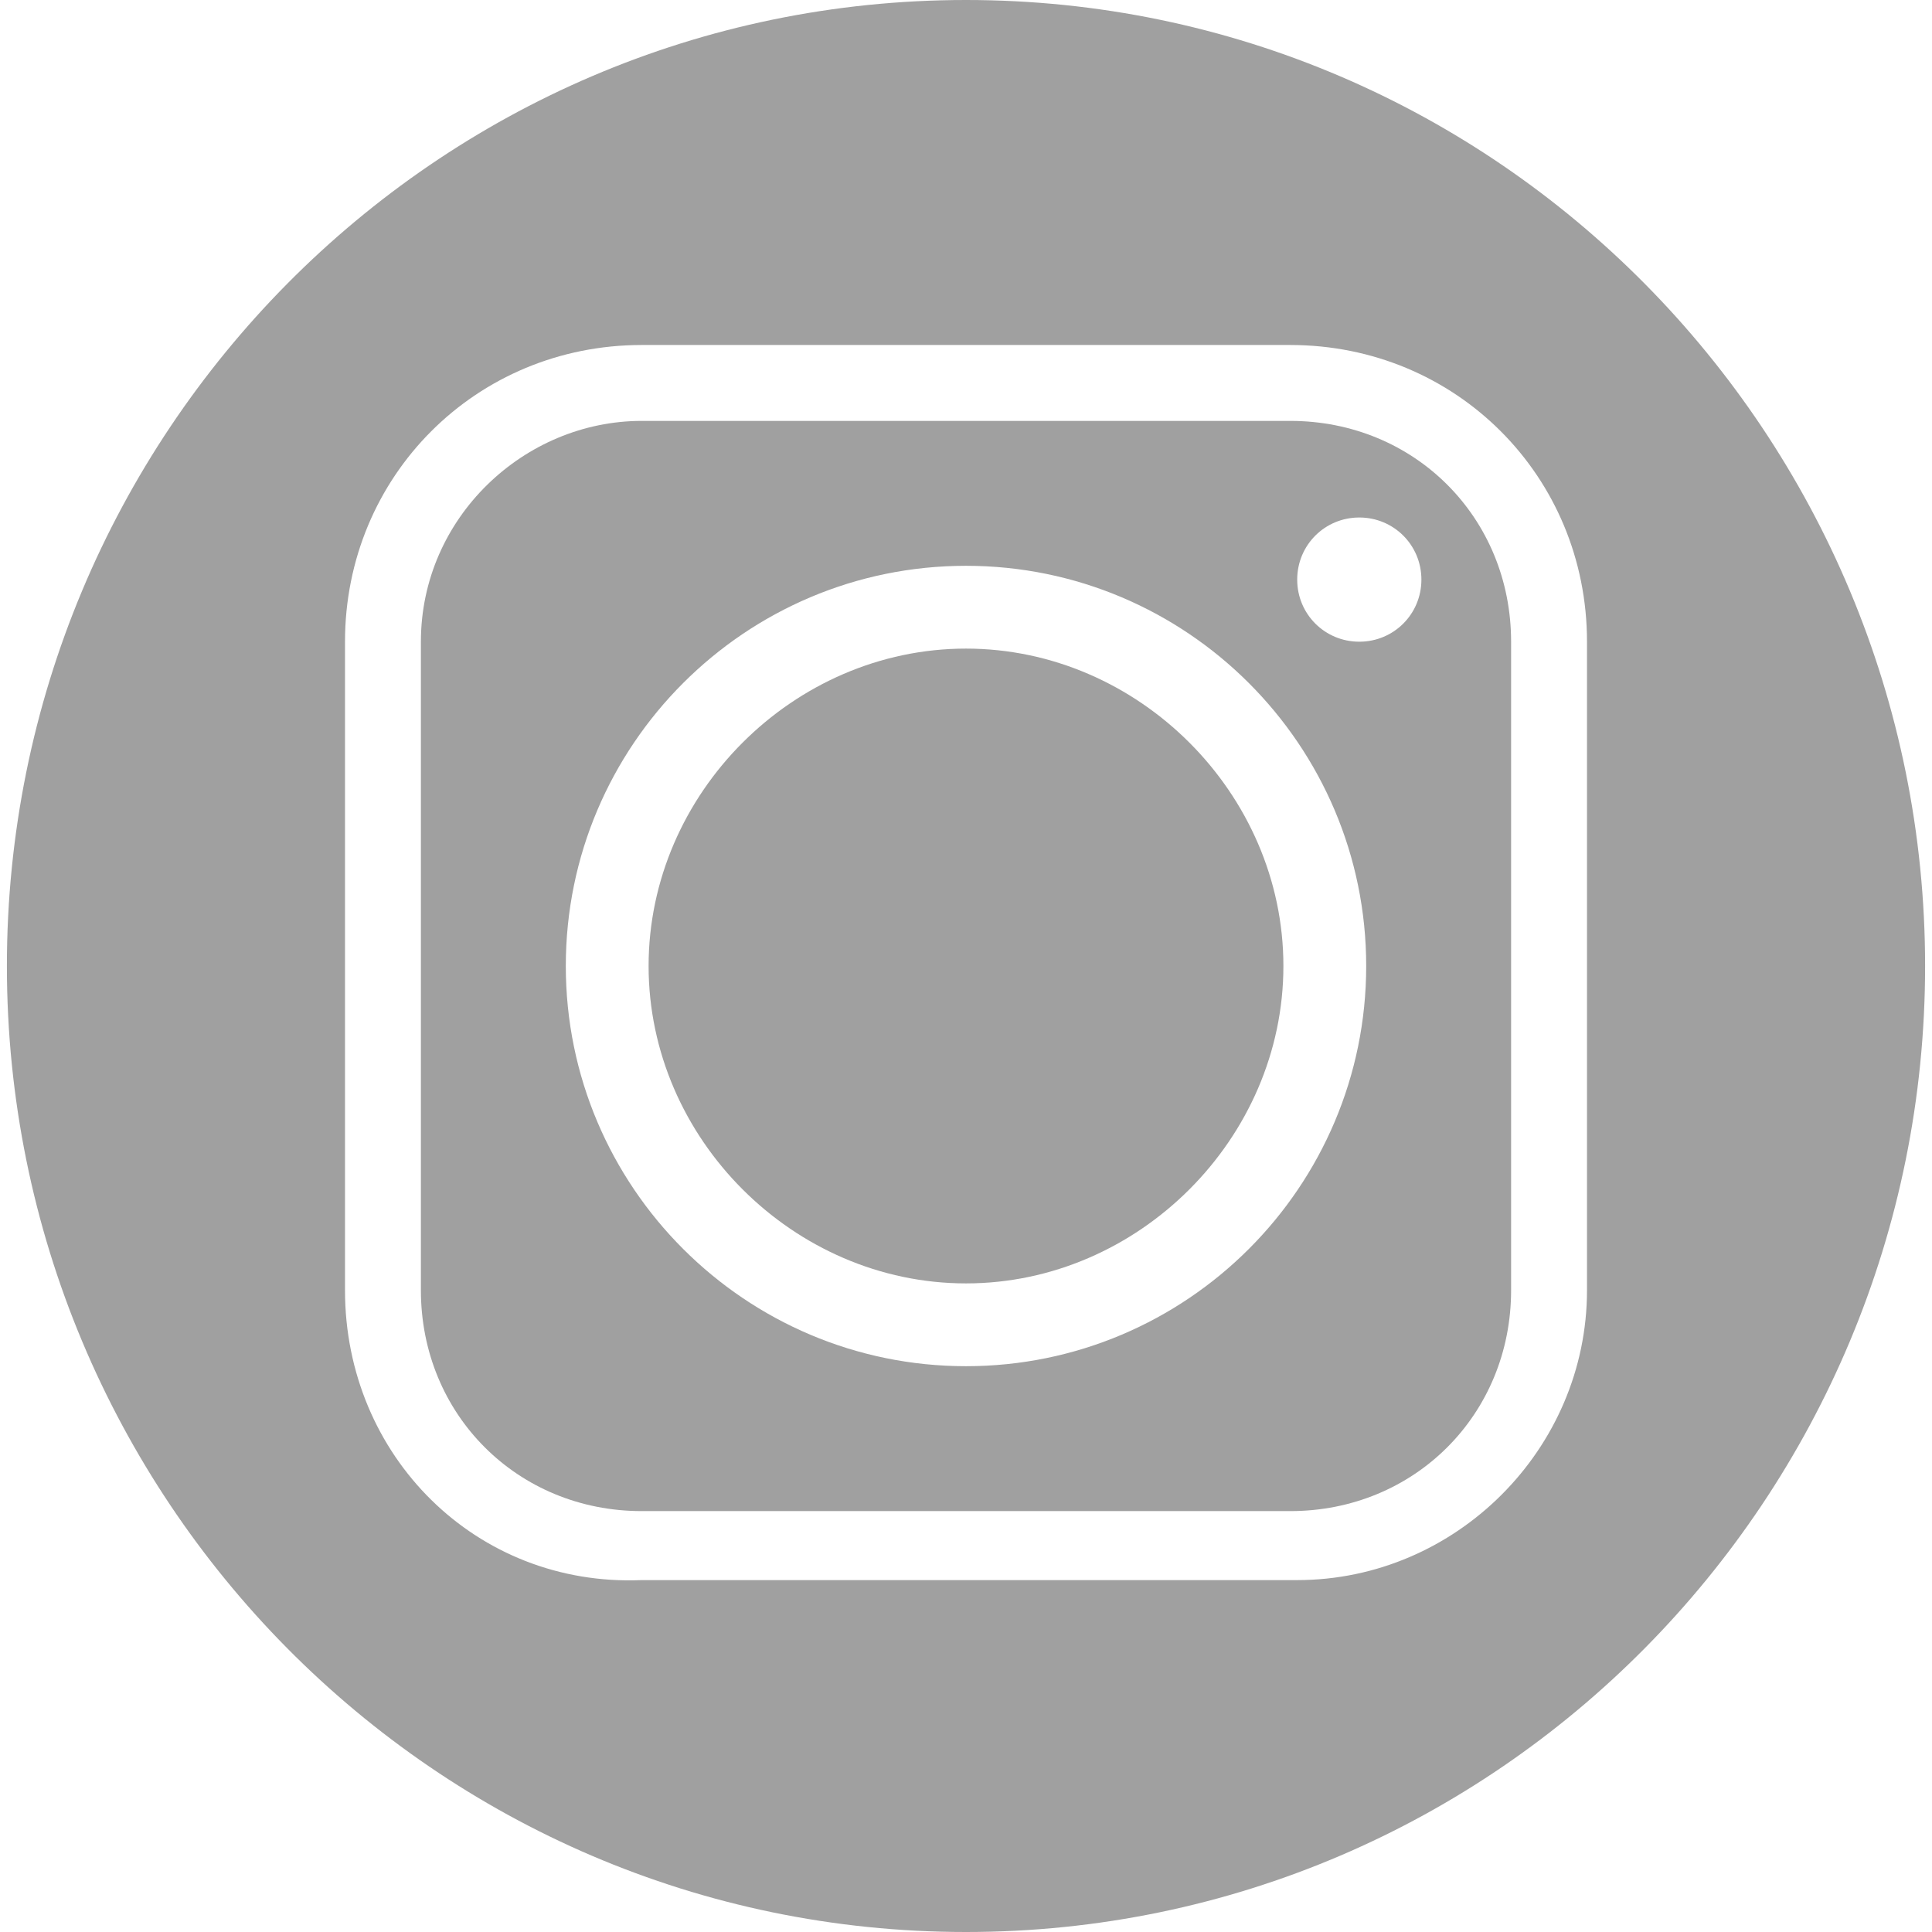
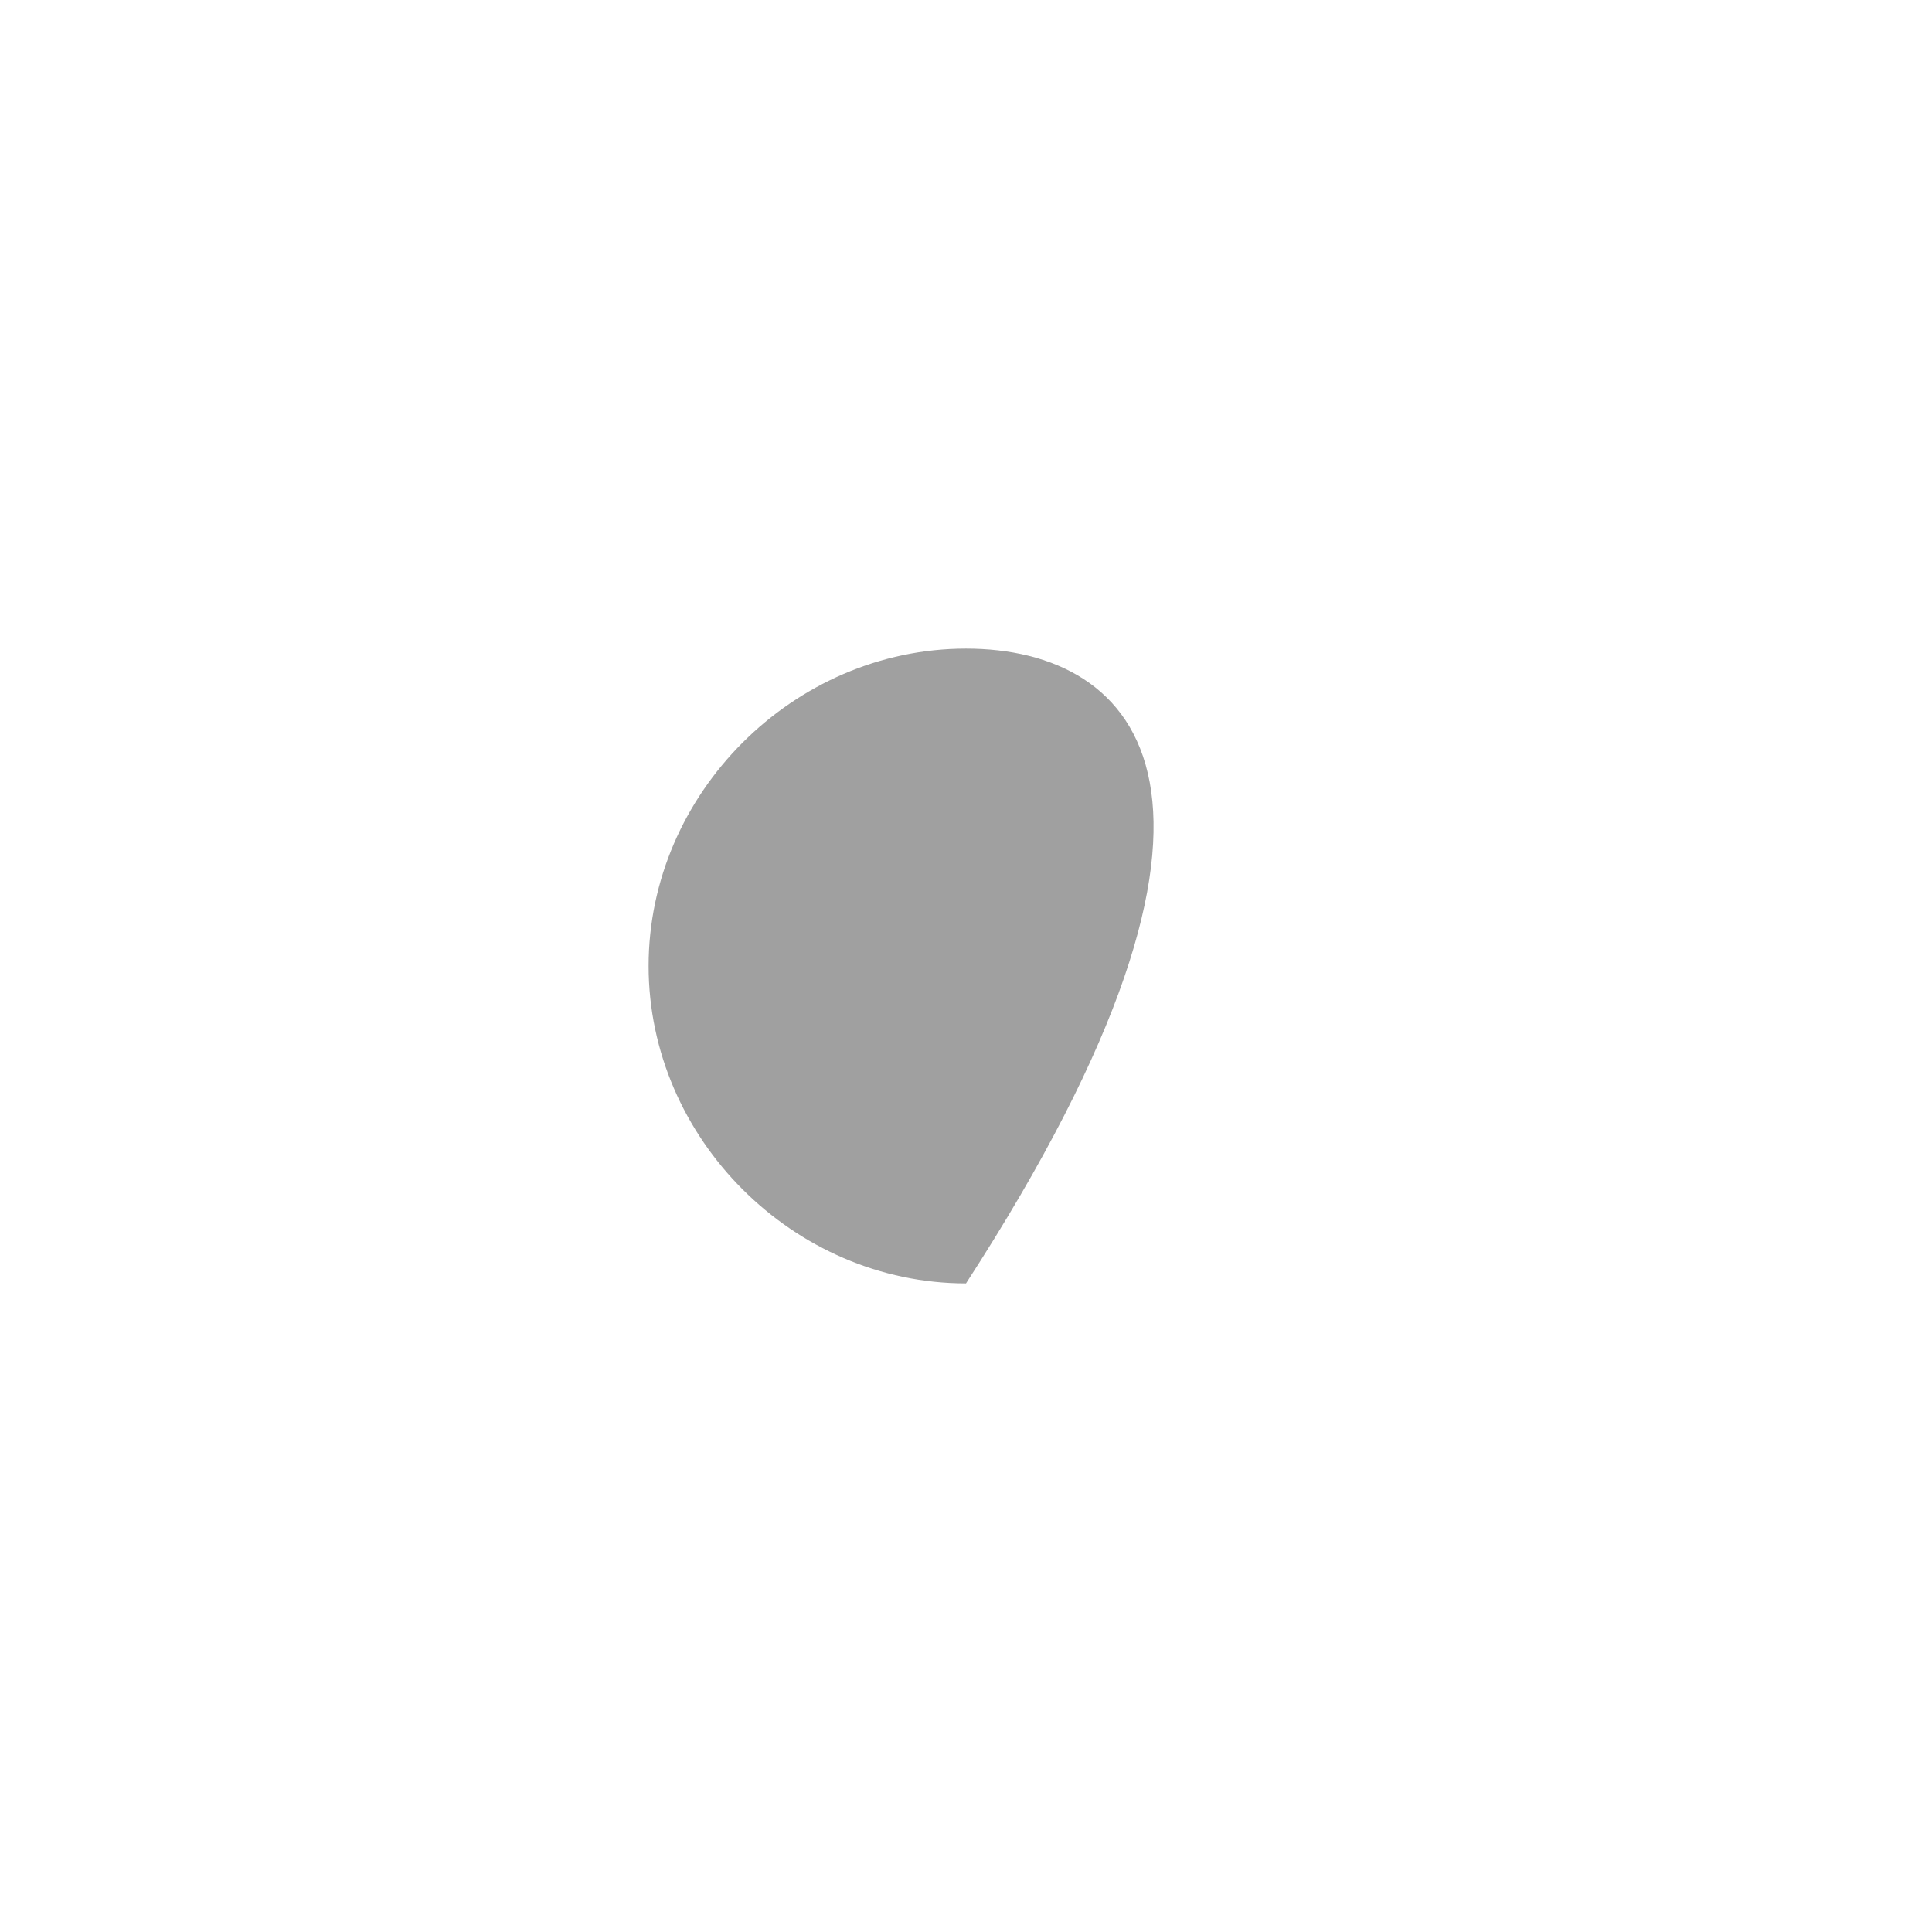
<svg xmlns="http://www.w3.org/2000/svg" version="1.1" id="图层_1" x="0px" y="0px" viewBox="0 0 28 28" style="enable-background:new 0 0 28 28;" xml:space="preserve">
  <style type="text/css">
	.st0{fill:#A0A0A0;}
</style>
  <g>
-     <path class="st0" d="M18.7,6.1H9.3c-1.7,0-3.2,1.4-3.2,3.2v9.4c0,1.8,1.4,3.2,3.2,3.2h9.4c1.8,0,3.2-1.4,3.2-3.2V9.3   C21.9,7.5,20.5,6.1,18.7,6.1z M14,19.8c-3.2,0-5.8-2.6-5.8-5.8c0-3.2,2.6-5.8,5.8-5.8s5.8,2.6,5.8,5.8C19.8,17.2,17.2,19.8,14,19.8   z M19.7,9.3c-0.5,0-0.9-0.4-0.9-0.9c0-0.5,0.4-0.9,0.9-0.9c0.5,0,0.9,0.4,0.9,0.9C20.6,8.9,20.2,9.3,19.7,9.3z" />
-     <path class="st0" d="M14,0C6.3,0,0.1,6.3,0.1,14c0,7.7,6.2,14,13.9,14s13.9-6.3,13.9-14C27.9,6.3,21.7,0,14,0z M23,18.7   c0,2.3-1.9,4.2-4.2,4.2H9.3C6.9,23,5,21.1,5,18.7V9.3C5,6.9,6.9,5,9.3,5h9.4C21.1,5,23,6.9,23,9.3V18.7z" />
-     <path class="st0" d="M14,9.4c-2.5,0-4.6,2.1-4.6,4.6c0,2.5,2.1,4.6,4.6,4.6s4.6-2.1,4.6-4.6C18.6,11.5,16.5,9.4,14,9.4z" />
+     <path class="st0" d="M14,9.4c-2.5,0-4.6,2.1-4.6,4.6c0,2.5,2.1,4.6,4.6,4.6C18.6,11.5,16.5,9.4,14,9.4z" />
  </g>
</svg>